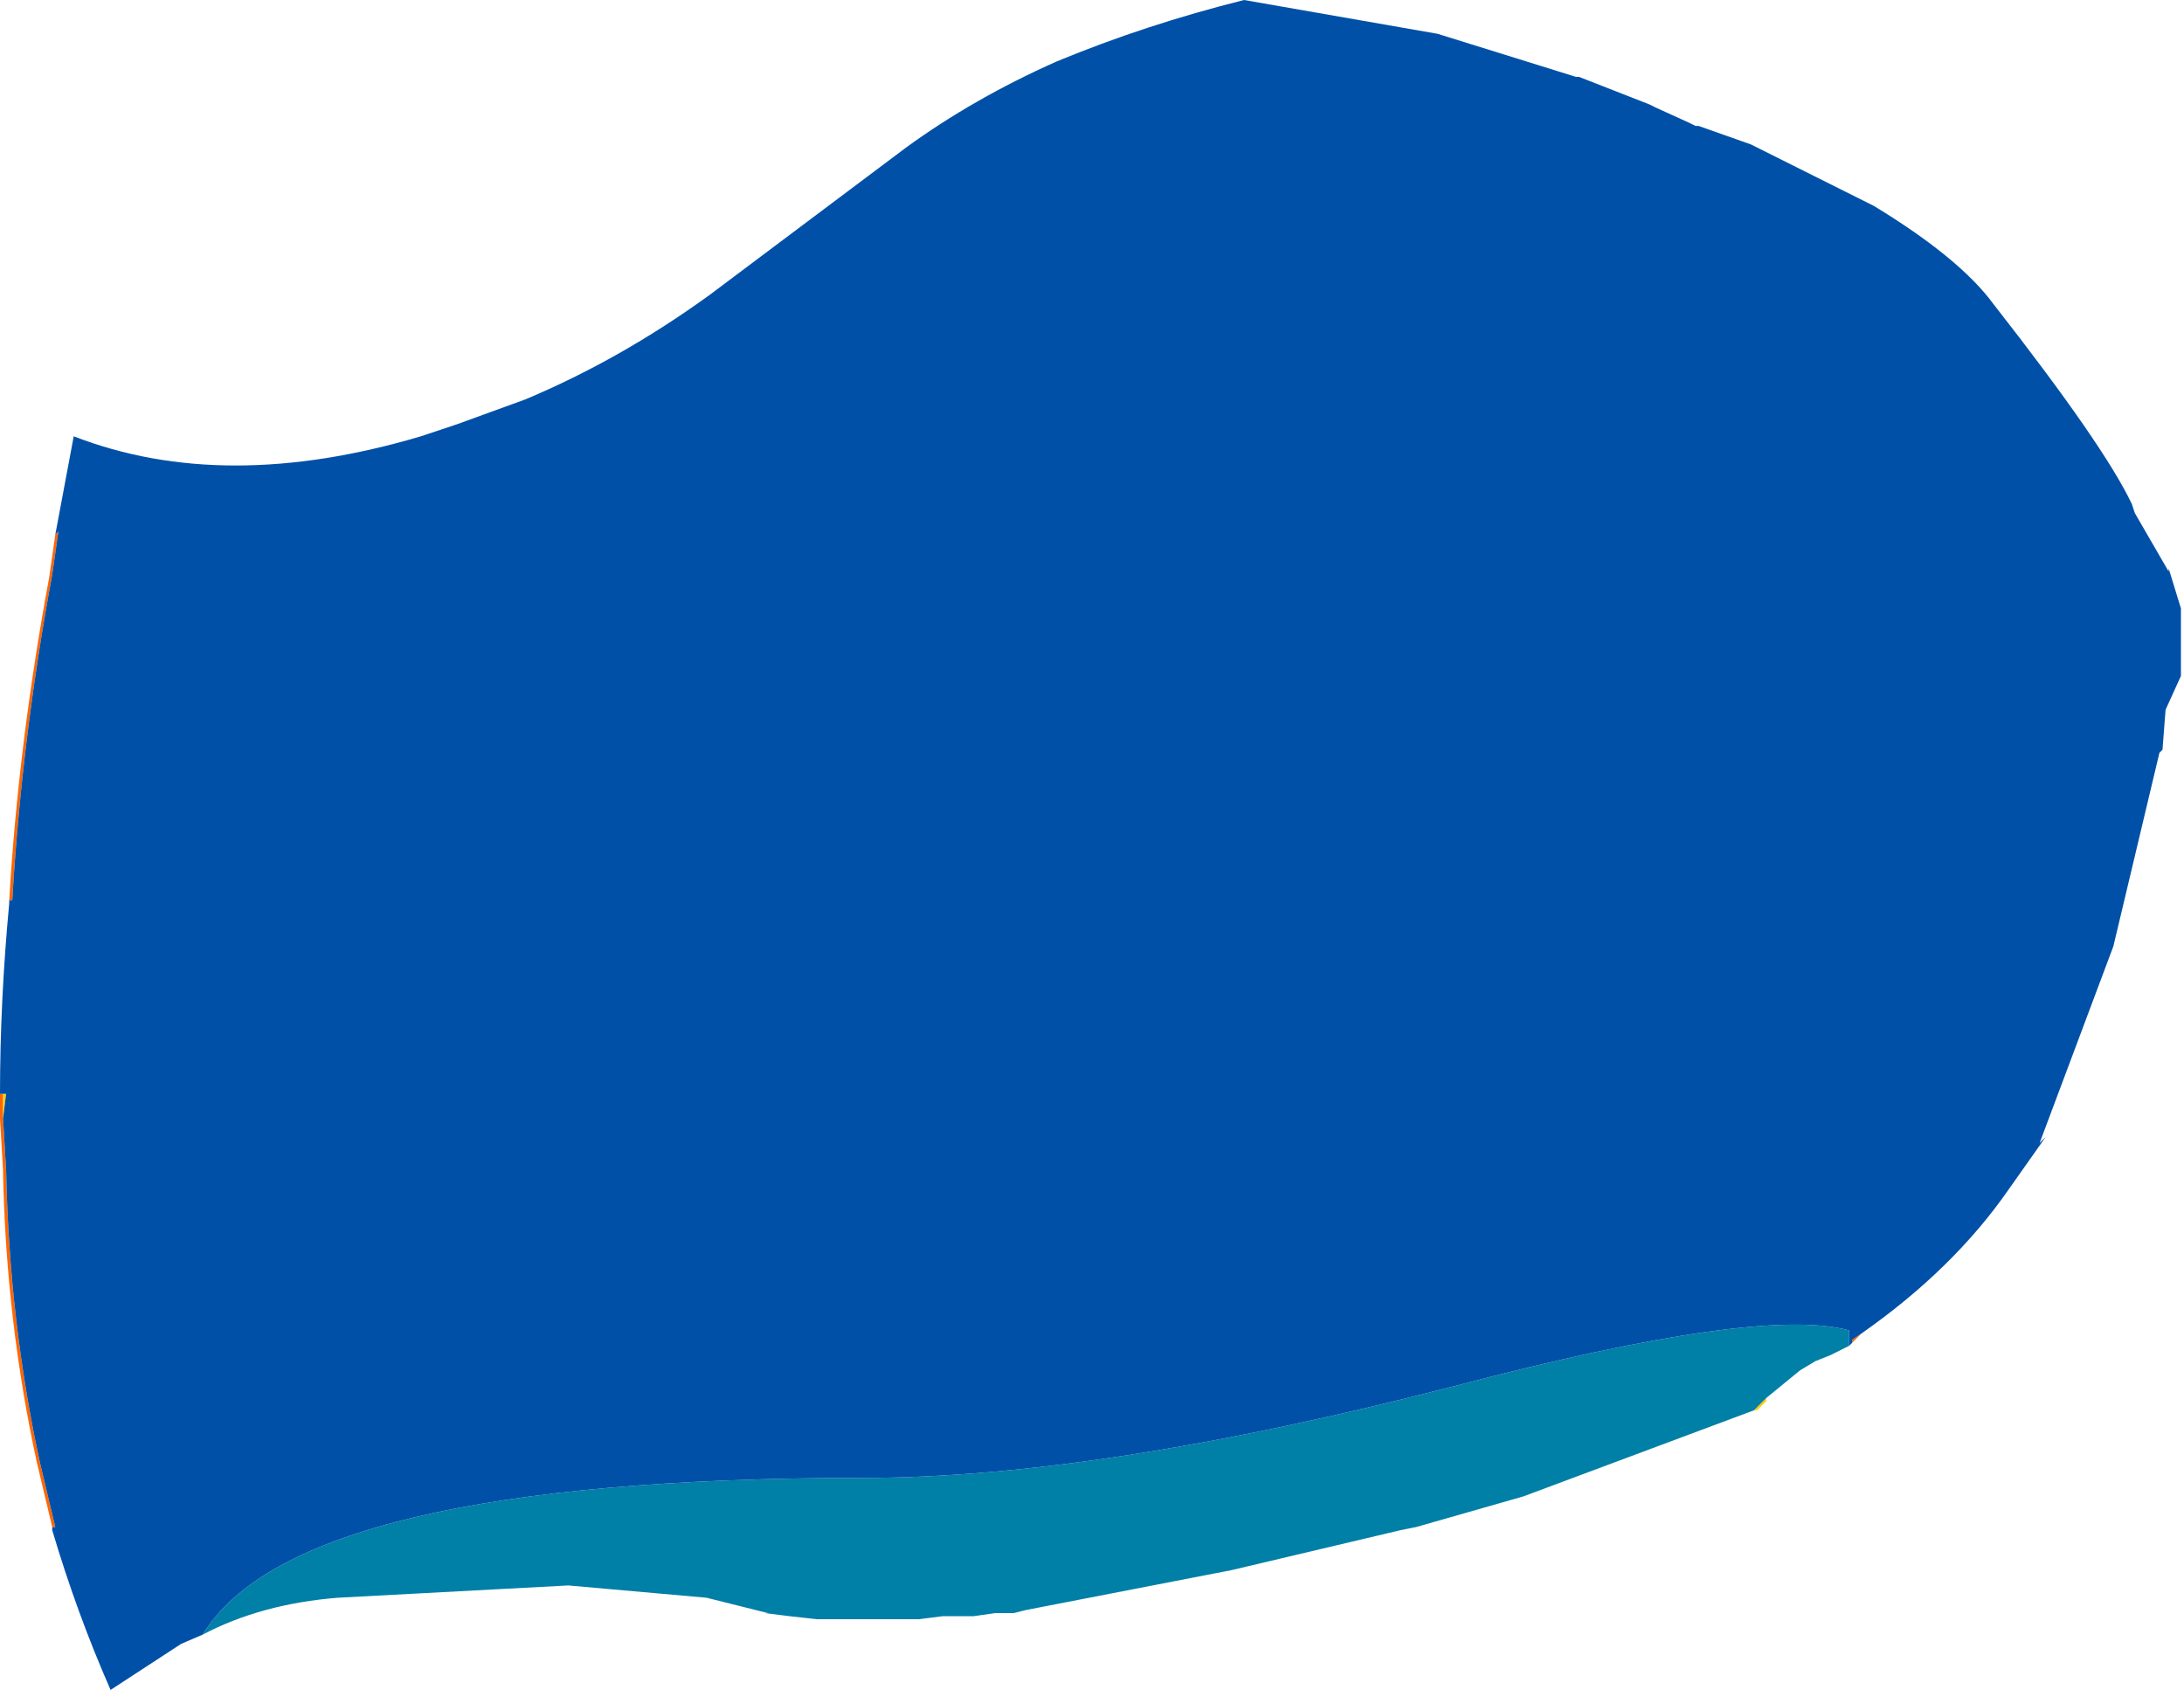
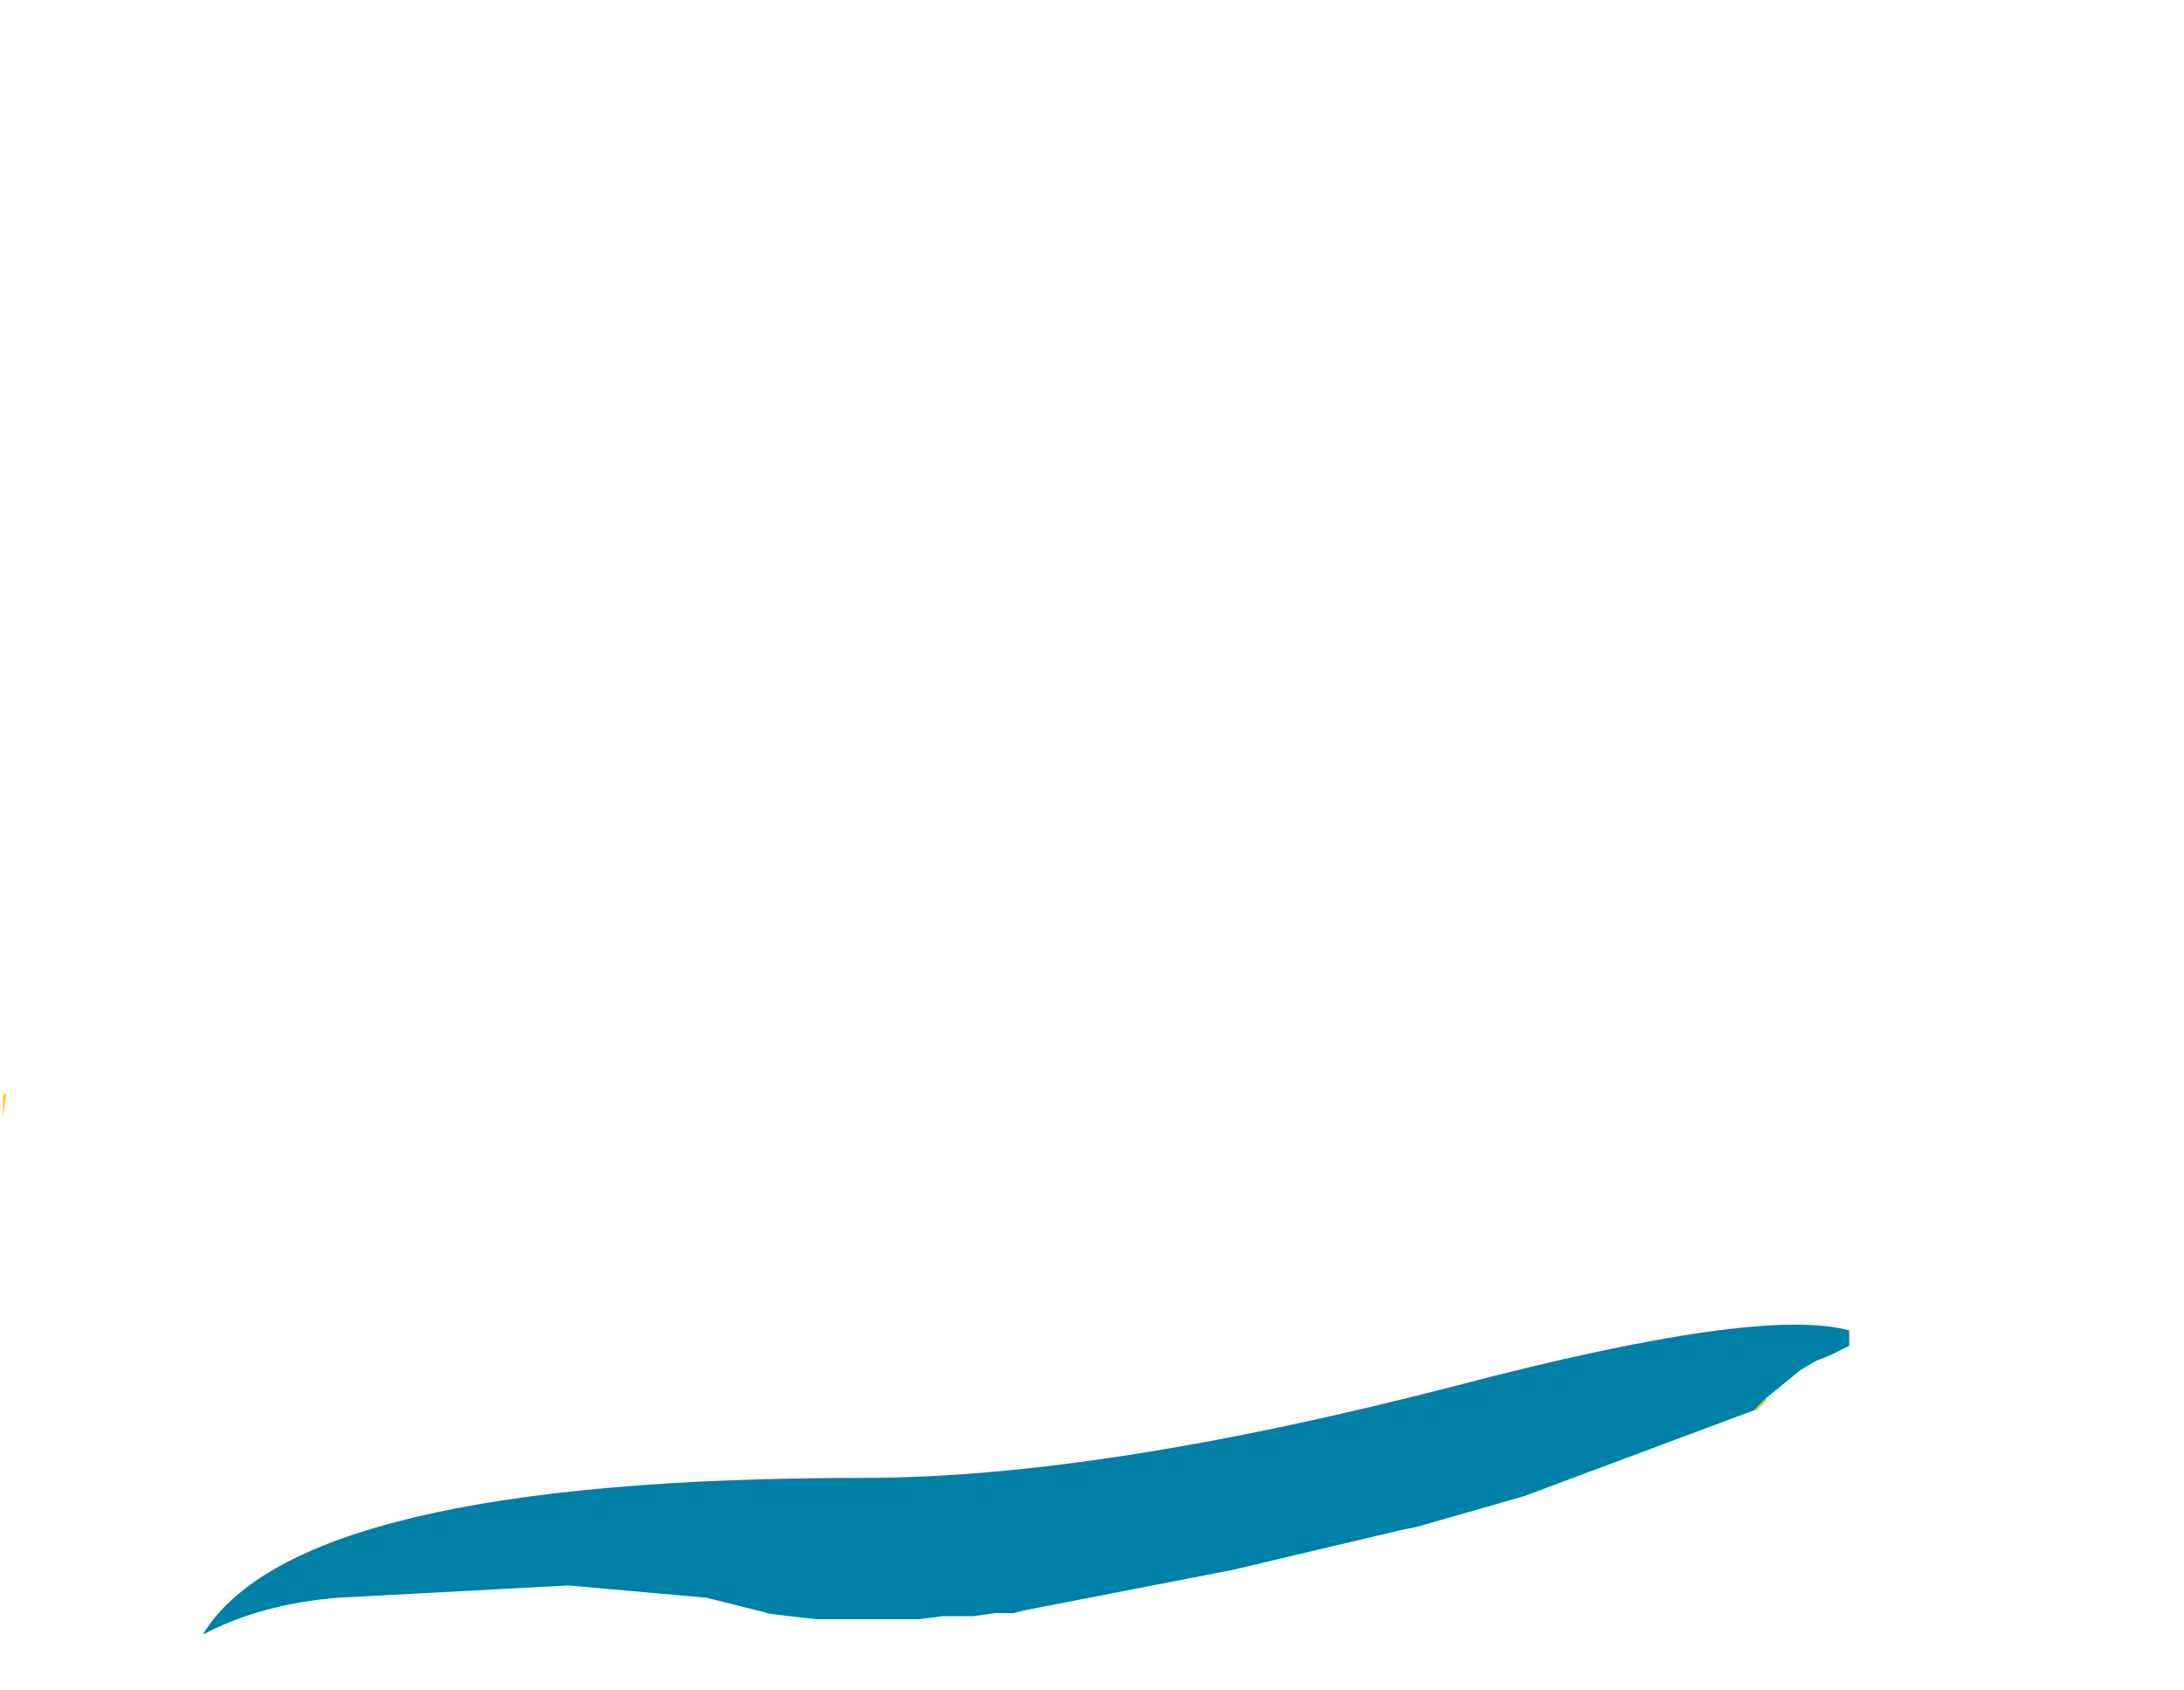
<svg xmlns="http://www.w3.org/2000/svg" height="27.5px" width="35.55px">
  <g transform="matrix(1.0, 0.0, 0.0, 1.0, -34.95, -24.7)">
-     <path d="M65.25 46.4 L65.1 46.55 65.1 46.5 65.25 46.4 M35.8 49.55 L35.55 48.5 Q35.05 46.2 35.0 43.8 L35.0 43.75 34.95 42.9 34.95 42.5 35.0 42.5 35.0 42.9 35.05 43.75 Q35.1 46.2 35.6 48.5 L35.85 49.55 35.8 49.55 M35.1 39.35 Q35.25 36.8 35.75 34.1 L35.85 33.4 35.9 33.35 35.8 34.05 Q35.3 36.75 35.15 39.35 L35.1 39.35" fill="#ff6600" fill-rule="evenodd" stroke="none" />
    <path d="M63.7 47.45 L63.7 47.5 63.55 47.65 63.5 47.65 63.7 47.45 M35.0 42.9 L35.0 42.5 35.05 42.5 35.0 42.9" fill="#ffcc00" fill-rule="evenodd" stroke="none" />
    <path d="M65.05 46.6 L64.95 46.65 64.75 46.75 64.5 46.85 64.25 47.0 63.7 47.45 63.5 47.65 59.75 49.05 58.0 49.55 57.75 49.6 55.0 50.25 51.65 50.9 51.45 50.95 51.4 50.95 51.15 50.95 50.8 51.0 50.7 51.0 50.3 51.0 49.9 51.05 49.1 51.05 49.05 51.05 48.25 51.05 47.8 51.0 47.4 50.95 47.45 50.95 46.45 50.7 44.2 50.5 40.45 50.7 Q39.2 50.8 38.25 51.3 39.8 48.75 49.0 48.75 52.85 48.75 58.65 47.25 63.6 45.95 65.05 46.35 L65.05 46.6" fill="#007fa7" fill-rule="evenodd" stroke="none" />
-     <path d="M35.85 33.4 L36.15 31.8 Q38.6 32.75 41.8 31.8 L42.4 31.6 43.5 31.2 Q45.05 30.55 46.5 29.5 L49.7 27.1 Q50.8 26.3 52.15 25.7 53.6 25.1 55.2 24.7 L58.35 25.25 60.6 25.95 60.65 25.95 61.8 26.4 61.9 26.45 62.45 26.7 62.55 26.75 62.6 26.75 63.45 27.05 65.45 28.05 Q66.85 28.9 67.4 29.65 69.2 31.95 69.65 32.9 L69.7 33.05 70.25 34.0 70.25 33.95 70.45 34.6 70.45 35.7 70.2 36.25 70.15 36.9 70.1 36.95 69.35 40.1 68.15 43.3 68.25 43.2 67.65 44.05 Q66.75 45.35 65.25 46.4 L65.1 46.5 65.1 46.55 65.05 46.6 65.05 46.35 Q63.6 45.95 58.65 47.25 52.85 48.75 49.0 48.75 39.8 48.75 38.25 51.3 L37.9 51.45 36.75 52.2 Q36.2 50.95 35.8 49.6 L35.8 49.55 35.85 49.55 35.6 48.5 Q35.1 46.2 35.05 43.75 L35.0 42.9 35.05 42.5 35.0 42.5 34.95 42.5 Q34.95 41.0 35.1 39.4 L35.1 39.35 35.15 39.35 Q35.3 36.75 35.8 34.05 L35.9 33.35 35.85 33.4" fill="#0050a8" fill-rule="evenodd" stroke="none" />
  </g>
</svg>